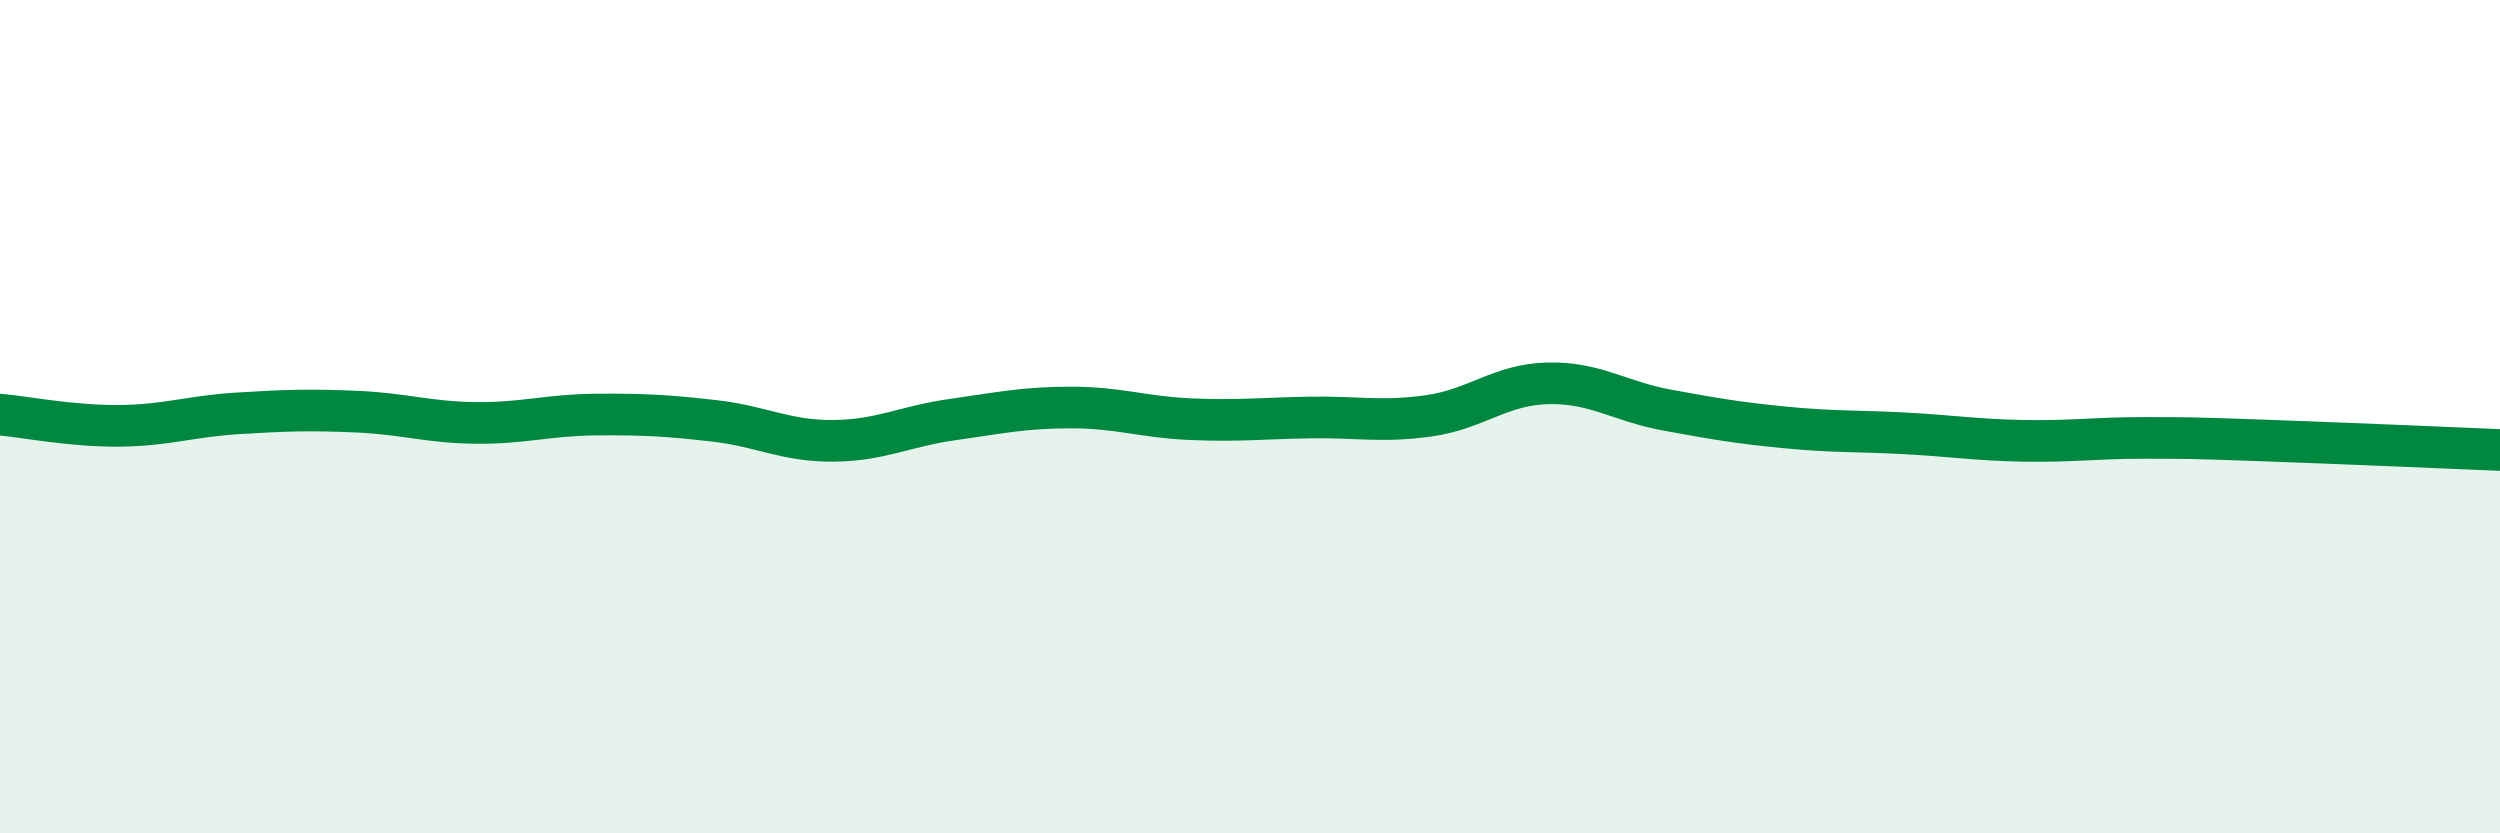
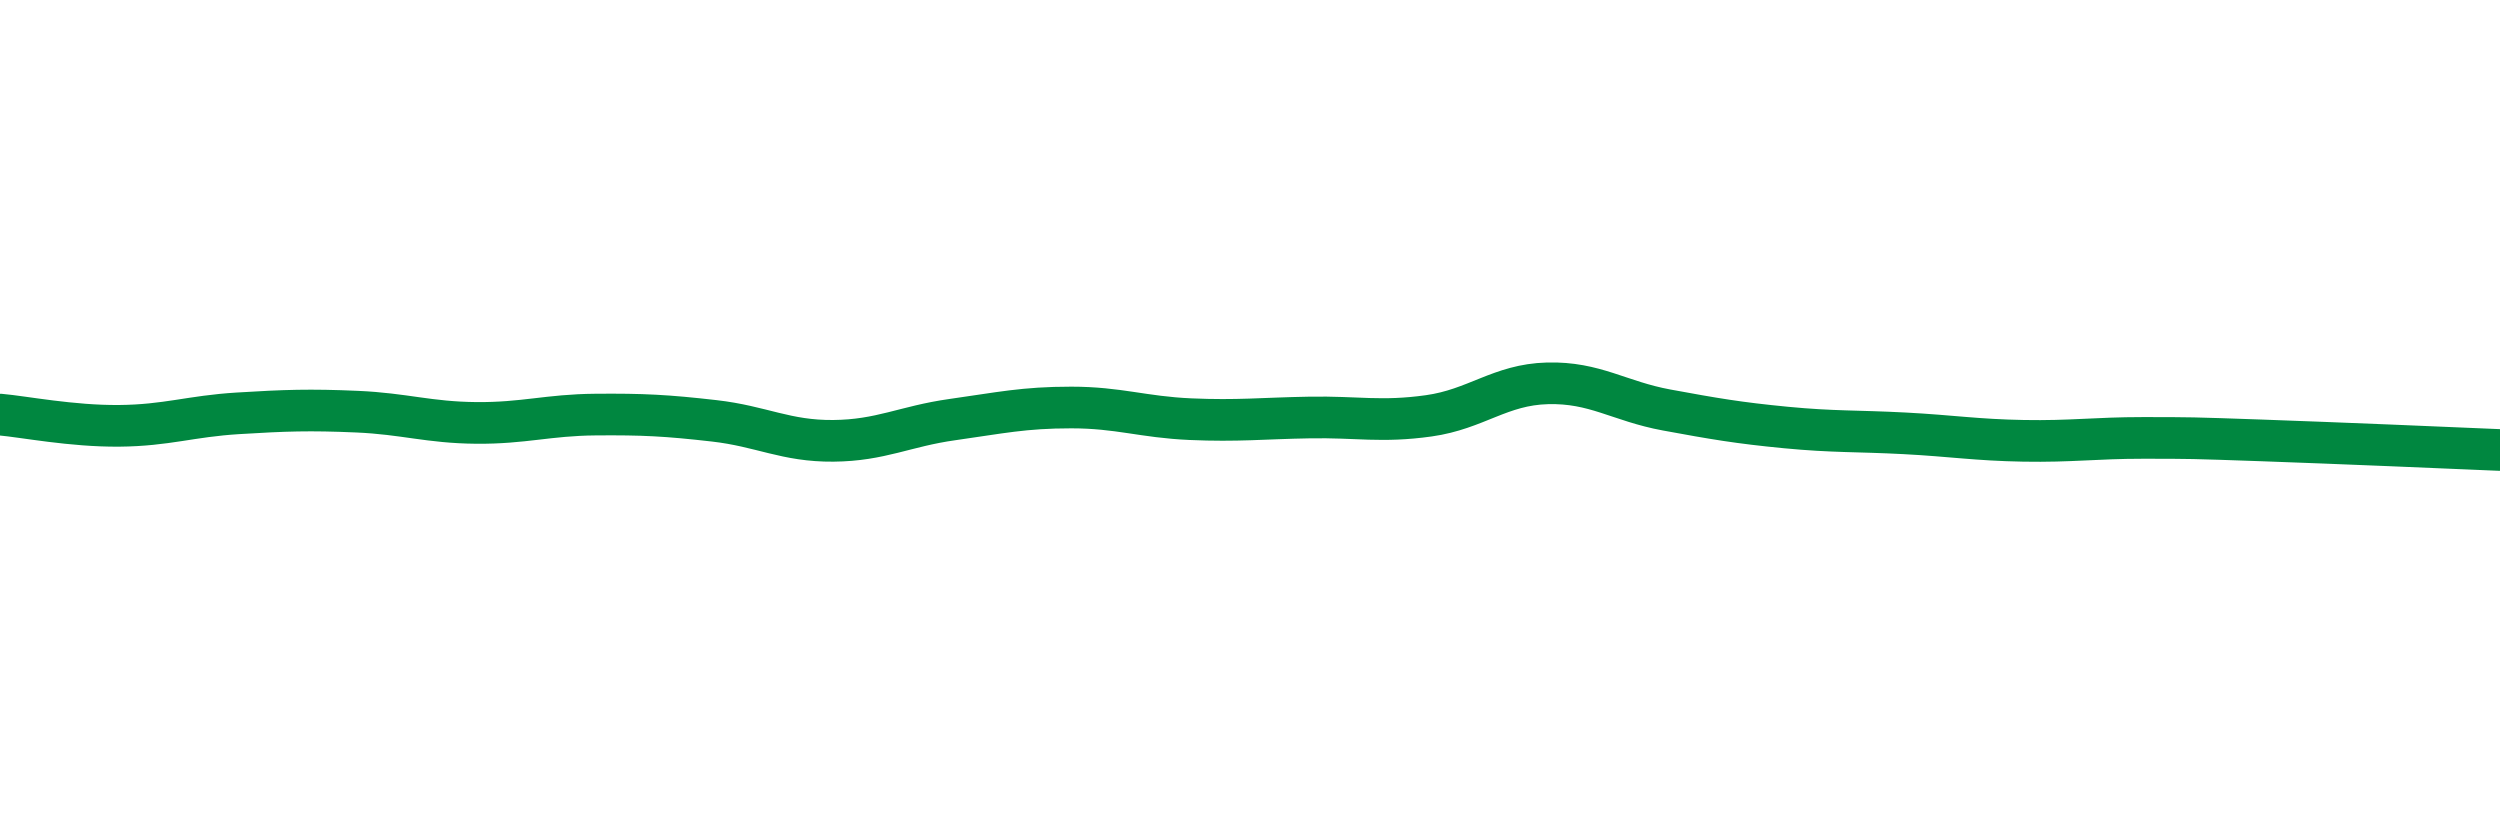
<svg xmlns="http://www.w3.org/2000/svg" width="60" height="20" viewBox="0 0 60 20">
-   <path d="M 0,9.95 C 0.57,10 1.72,10.23 2.86,10.22 C 4,10.21 4.57,9.99 5.71,9.92 C 6.85,9.85 7.43,9.83 8.57,9.88 C 9.71,9.93 10.29,10.14 11.43,10.15 C 12.57,10.16 13.15,9.96 14.29,9.95 C 15.43,9.94 16,9.97 17.14,10.1 C 18.28,10.23 18.86,10.59 20,10.58 C 21.14,10.57 21.72,10.23 22.86,10.07 C 24,9.91 24.57,9.78 25.71,9.78 C 26.85,9.78 27.43,10.01 28.57,10.06 C 29.71,10.11 30.29,10.04 31.43,10.02 C 32.57,10 33.15,10.14 34.29,9.98 C 35.43,9.82 36,9.23 37.14,9.2 C 38.28,9.17 38.86,9.63 40,9.84 C 41.14,10.05 41.72,10.15 42.86,10.26 C 44,10.37 44.57,10.34 45.71,10.4 C 46.85,10.46 47.43,10.56 48.57,10.58 C 49.71,10.6 50.29,10.51 51.43,10.51 C 52.57,10.51 52.58,10.51 54.29,10.57 C 56,10.63 58.86,10.75 60,10.8L60 20L0 20Z" fill="#008740" opacity="0.1" stroke-linecap="round" stroke-linejoin="round" />
  <path d="M 0,9.95 C 0.57,10 1.72,10.23 2.86,10.22 C 4,10.21 4.57,9.99 5.71,9.92 C 6.85,9.85 7.43,9.83 8.57,9.88 C 9.71,9.93 10.29,10.14 11.43,10.15 C 12.57,10.16 13.15,9.96 14.29,9.95 C 15.43,9.94 16,9.97 17.14,10.1 C 18.28,10.23 18.86,10.59 20,10.58 C 21.14,10.57 21.72,10.23 22.86,10.07 C 24,9.91 24.57,9.78 25.71,9.78 C 26.85,9.78 27.43,10.01 28.57,10.06 C 29.71,10.11 30.29,10.04 31.43,10.02 C 32.57,10 33.15,10.14 34.29,9.98 C 35.43,9.82 36,9.23 37.14,9.2 C 38.28,9.17 38.86,9.63 40,9.84 C 41.14,10.05 41.72,10.15 42.86,10.26 C 44,10.37 44.57,10.34 45.71,10.4 C 46.85,10.46 47.43,10.56 48.57,10.58 C 49.71,10.6 50.29,10.51 51.43,10.51 C 52.57,10.51 52.58,10.51 54.29,10.57 C 56,10.63 58.86,10.75 60,10.8" stroke="#008740" stroke-width="1" fill="none" stroke-linecap="round" stroke-linejoin="round" />
</svg>